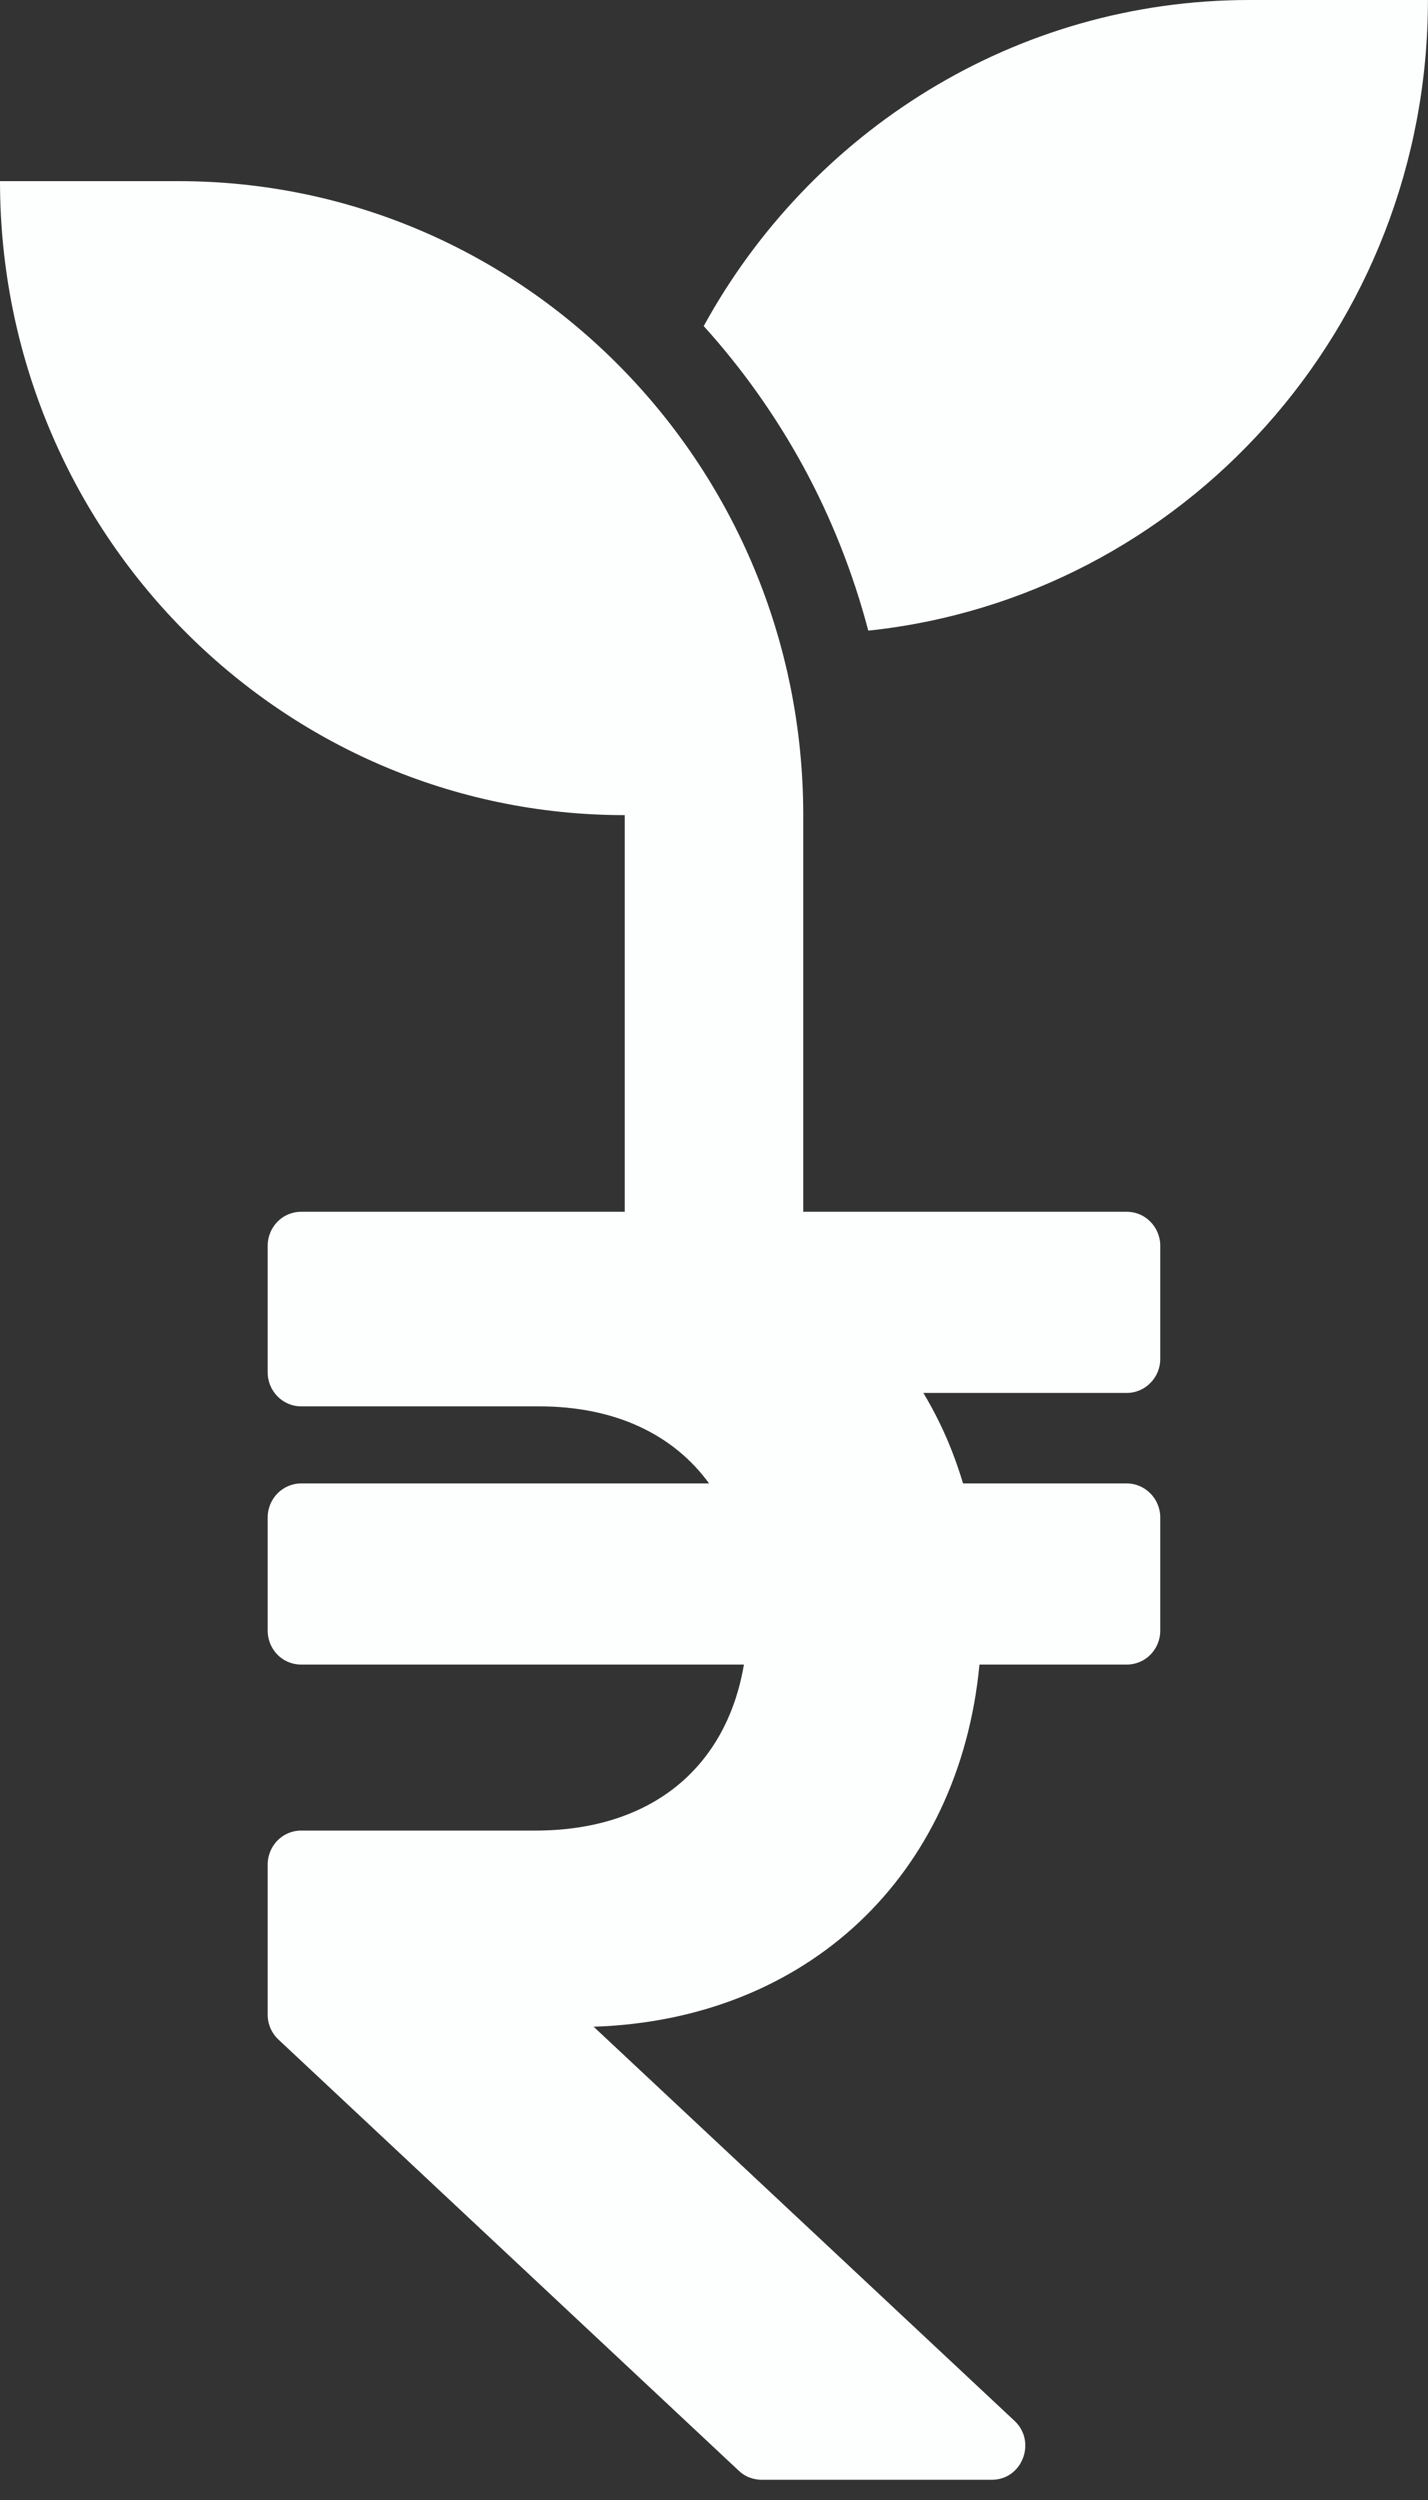
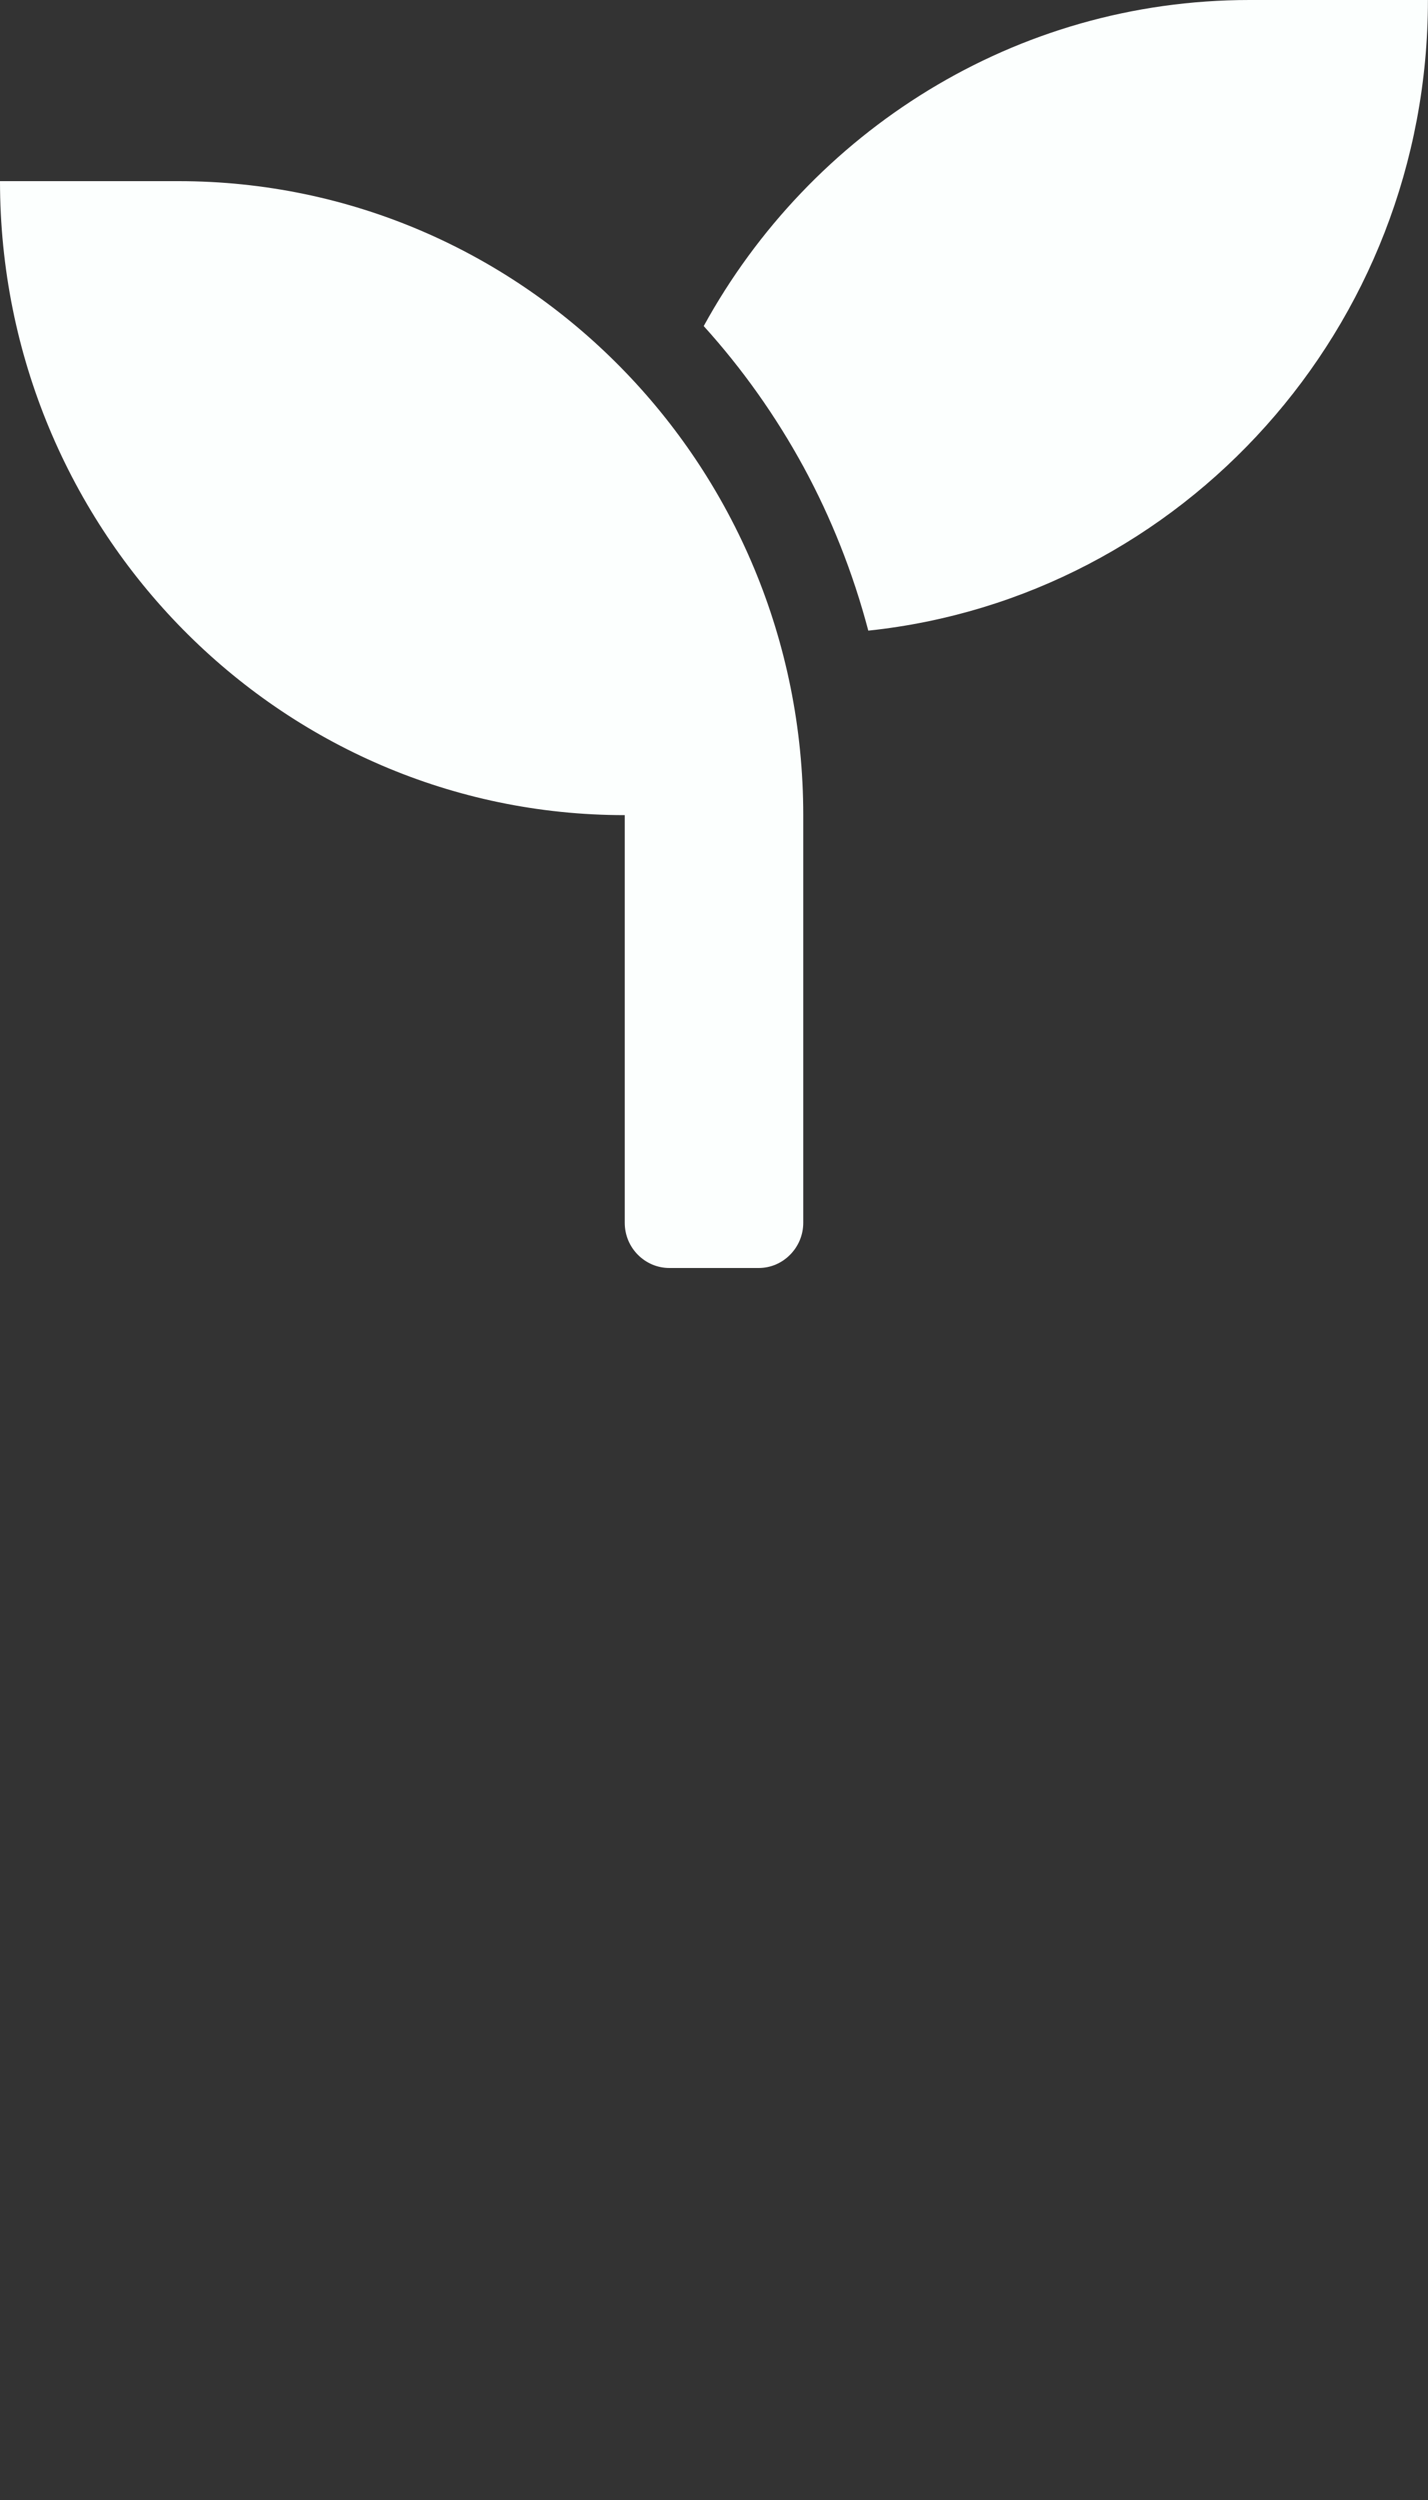
<svg xmlns="http://www.w3.org/2000/svg" width="20" height="35" viewBox="0 0 20 35" fill="none">
  <rect x="0" y="0" width="20" height="35" fill="#333333" stroke="none" />
  <path d="M2.499 2.536H0C0 4.986 0.979 7.206 2.562 8.812C4.146 10.419 6.334 11.412 8.75 11.412V17.119C8.75 17.293 8.819 17.451 8.933 17.566C9.047 17.681 9.203 17.752 9.375 17.752H10.626C10.797 17.752 10.953 17.681 11.066 17.566C11.18 17.451 11.25 17.293 11.25 17.119V11.412C11.25 8.961 10.271 6.742 8.687 5.136C7.104 3.529 4.916 2.536 2.499 2.536ZM17.501 0C15.855 0 14.318 0.461 13.005 1.262C11.692 2.063 10.603 3.203 9.856 4.565C10.397 5.163 10.867 5.826 11.256 6.54C11.644 7.255 11.948 8.022 12.161 8.829C14.361 8.597 16.322 7.538 17.731 5.962C19.14 4.388 19.999 2.296 19.999 0H17.501Z" fill="#FCFFFE" />
-   <path d="M15.78 19.501C15.911 19.501 16.027 19.448 16.112 19.361C16.197 19.276 16.25 19.157 16.25 19.025V17.44C16.25 17.309 16.197 17.19 16.112 17.104C16.027 17.017 15.911 16.965 15.78 16.965H4.218C4.088 16.965 3.971 17.017 3.886 17.104C3.802 17.19 3.749 17.309 3.749 17.44V19.214C3.749 19.345 3.802 19.463 3.886 19.549C3.971 19.635 4.088 19.689 4.218 19.689H7.549C8.082 19.689 8.554 19.787 8.954 19.972C9.354 20.156 9.683 20.427 9.931 20.768H4.218C4.088 20.768 3.971 20.822 3.886 20.908C3.802 20.994 3.749 21.112 3.749 21.245V22.829C3.749 22.96 3.802 23.08 3.886 23.166C3.971 23.252 4.088 23.304 4.218 23.304H10.419C10.298 24.019 9.977 24.6 9.481 25.003C8.986 25.404 8.316 25.628 7.499 25.628H4.218C4.088 25.628 3.971 25.681 3.886 25.767C3.802 25.853 3.749 25.973 3.749 26.103V28.205C3.749 28.271 3.762 28.335 3.788 28.395C3.814 28.455 3.852 28.509 3.9 28.554L10.348 34.591C10.39 34.631 10.44 34.664 10.495 34.684C10.549 34.705 10.607 34.717 10.666 34.717H13.89C14.104 34.717 14.262 34.584 14.327 34.414C14.392 34.245 14.365 34.038 14.209 33.892L8.314 28.374C9.808 28.326 11.089 27.797 12.031 26.912C12.974 26.025 13.577 24.781 13.718 23.304H15.78C15.911 23.304 16.027 23.252 16.112 23.166C16.197 23.08 16.25 22.96 16.25 22.829V21.245C16.25 21.112 16.197 20.994 16.112 20.908C16.027 20.822 15.911 20.768 15.78 20.768H13.488C13.419 20.54 13.339 20.319 13.247 20.109C13.153 19.896 13.048 19.694 12.932 19.501H15.78Z" fill="#FCFFFE" />
</svg>